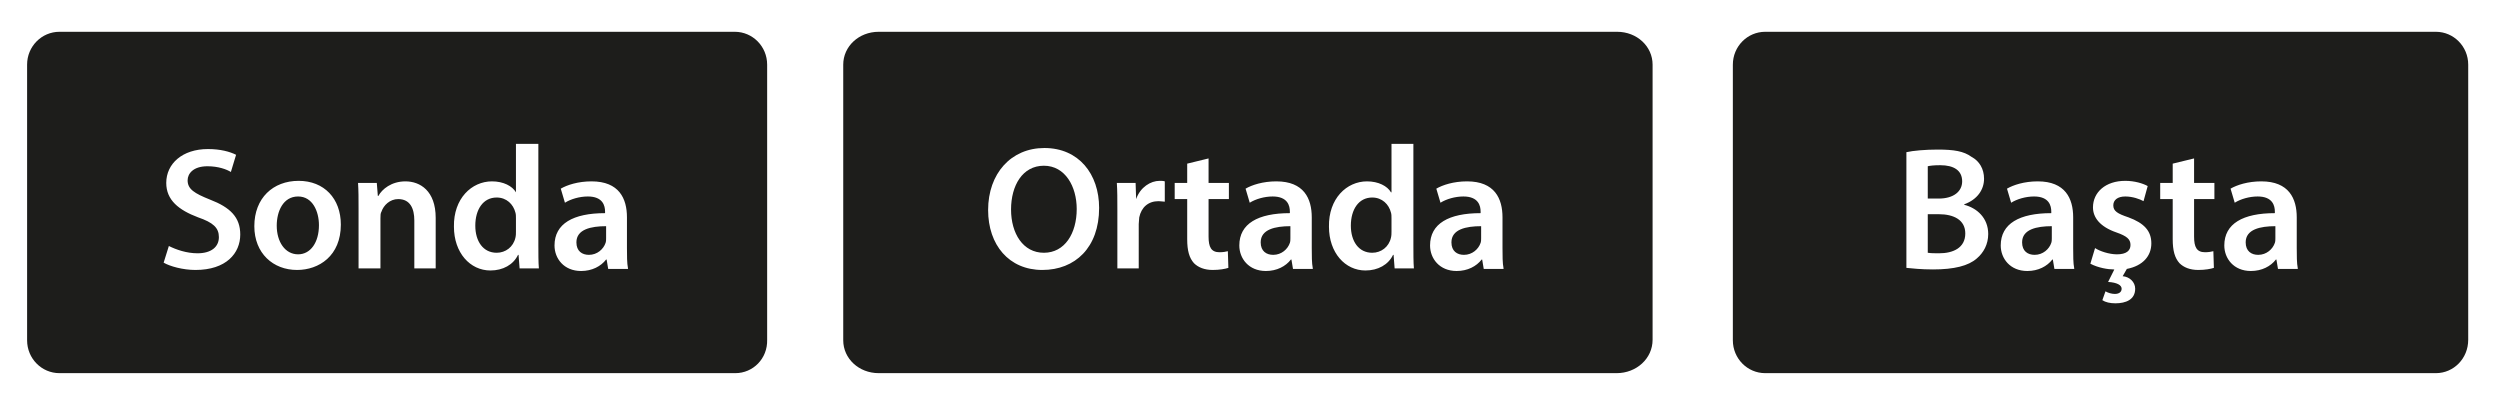
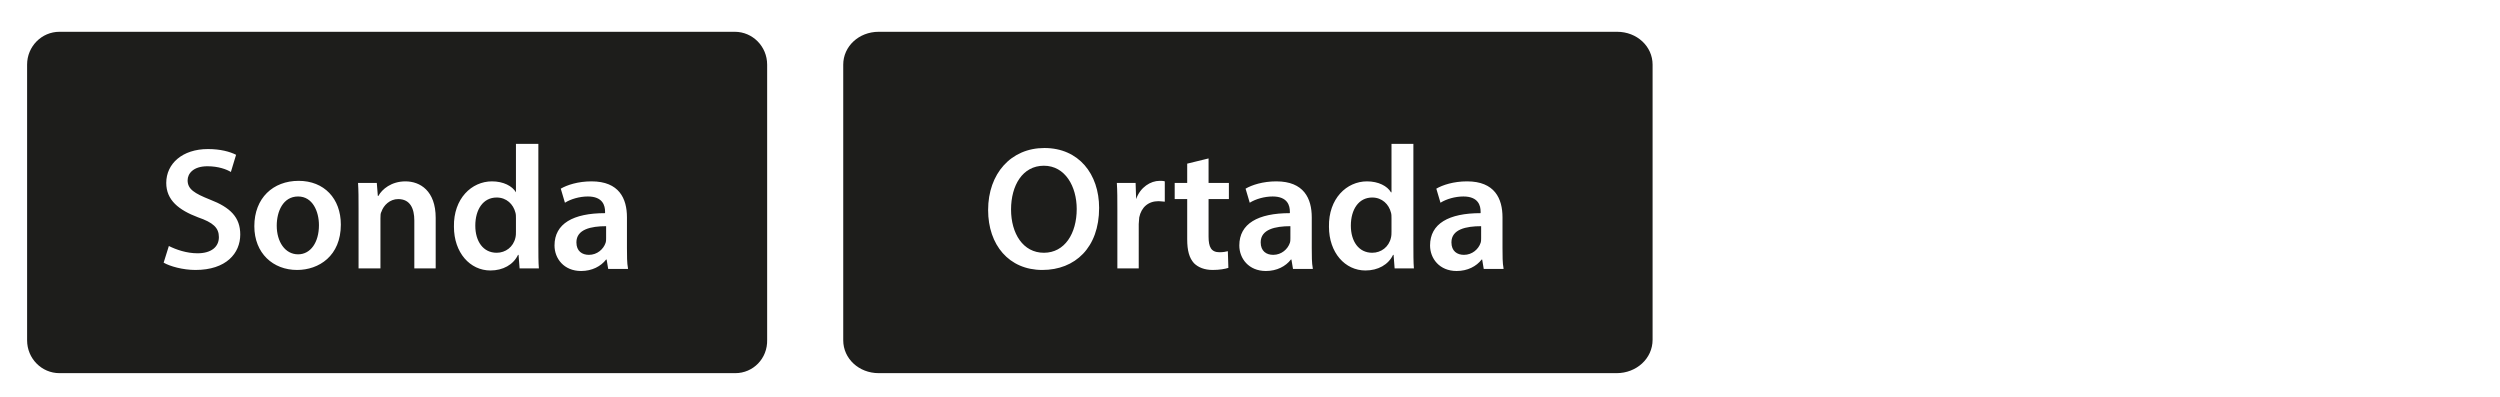
<svg xmlns="http://www.w3.org/2000/svg" xmlns:xlink="http://www.w3.org/1999/xlink" version="1.1" id="katman_1" x="0px" y="0px" viewBox="0 0 479.7 76.2" style="enable-background:new 0 0 479.7 76.2;" xml:space="preserve">
  <style type="text/css">
	.st0{fill:#FFFFFF;}
	.st1{clip-path:url(#SVGID_2_);fill:#1D1D1B;}
	.st2{clip-path:url(#SVGID_2_);fill:#FFFFFF;}
</style>
-   <rect class="st0" width="479.7" height="76.2" />
  <g>
    <defs>
      <rect id="SVGID_1_" x="5.2" y="6.1" width="468.4" height="65.5" />
    </defs>
    <clipPath id="SVGID_2_">
      <use xlink:href="#SVGID_1_" style="overflow:visible;" />
    </clipPath>
    <path class="st1" d="M310.2,71.6H168.6c-3.8,0-6.8-2.8-6.8-6.3V12.4c0-3.5,3-6.3,6.8-6.3h141.7c3.8,0,6.8,2.8,6.8,6.3v52.8   C317.1,68.8,314,71.6,310.2,71.6" />
    <path class="st1" d="M141.1,71.6H11.4c-3.4,0-6.2-2.8-6.2-6.3V12.4c0-3.5,2.8-6.3,6.2-6.3h129.6c3.4,0,6.2,2.8,6.2,6.3v52.8   C147.3,68.8,144.5,71.6,141.1,71.6" />
-     <path class="st1" d="M467.4,71.6H338.7c-3.4,0-6.2-2.8-6.2-6.3V12.4c0-3.5,2.8-6.3,6.2-6.3h128.7c3.4,0,6.2,2.8,6.2,6.3v52.8   C473.6,68.8,470.8,71.6,467.4,71.6" />
    <path class="st2" d="M116.3,45.7c0,0.3,0,0.6-0.1,0.9c-0.4,1.2-1.6,2.3-3.2,2.3c-1.3,0-2.4-0.7-2.4-2.4c0-2.5,2.8-3.1,5.7-3.1V45.7   z M120.5,51.5c-0.2-1-0.2-2.5-0.2-3.9v-5.9c0-3.6-1.5-6.9-6.8-6.9c-2.6,0-4.7,0.7-5.9,1.4l0.8,2.7c1.1-0.7,2.8-1.2,4.4-1.2   c2.9,0,3.3,1.8,3.3,2.9v0.3c-6.1,0-9.7,2-9.7,6.2c0,2.5,1.8,4.9,5.1,4.9c2.1,0,3.8-0.9,4.8-2.2h0.1l0.3,1.8H120.5z M99,44.4   c0,0.4,0,0.8-0.1,1.2c-0.4,1.8-1.9,2.9-3.6,2.9c-2.6,0-4.1-2.2-4.1-5.2c0-3.1,1.5-5.4,4.1-5.4c1.9,0,3.2,1.3,3.6,2.9   c0.1,0.3,0.1,0.7,0.1,1.1V44.4z M99,27.6v9.3H99c-0.7-1.2-2.4-2.1-4.6-2.1c-3.9,0-7.4,3.3-7.3,8.7c0,5,3.1,8.4,7,8.4   c2.4,0,4.4-1.1,5.3-3h0.1l0.2,2.6h3.7c-0.1-1.1-0.1-2.9-0.1-4.6V27.6H99z M68.8,51.5H73v-9.6c0-0.5,0-1,0.2-1.3   c0.4-1.2,1.6-2.4,3.2-2.4c2.3,0,3.1,1.8,3.1,4.1v9.2h4.1v-9.7c0-5.2-3-7-5.8-7c-2.7,0-4.5,1.5-5.2,2.8h-0.1l-0.2-2.5h-3.6   c0.1,1.4,0.1,3,0.1,4.9V51.5z M57.2,37.7c2.8,0,4,2.9,4,5.5c0,3.3-1.6,5.6-4,5.6c-2.5,0-4.1-2.4-4.1-5.5   C53.1,40.6,54.3,37.7,57.2,37.7 M57.3,34.7c-4.9,0-8.5,3.3-8.5,8.7c0,5.2,3.6,8.4,8.2,8.4c4.2,0,8.4-2.7,8.4-8.7   C65.4,38.1,62.2,34.7,57.3,34.7 M31.4,50.4c1.2,0.7,3.7,1.4,6.1,1.4c5.9,0,8.6-3.2,8.6-6.8c0-3.3-1.9-5.2-5.8-6.7   c-3-1.2-4.3-2-4.3-3.7c0-1.3,1.1-2.7,3.8-2.7c2.1,0,3.7,0.6,4.5,1.1l1-3.3c-1.2-0.6-3-1.1-5.4-1.1c-4.9,0-8,2.8-8,6.5   c0,3.3,2.4,5.2,6.1,6.6c2.9,1,4,2,4,3.8c0,1.9-1.5,3.1-4.1,3.1c-2.1,0-4.1-0.7-5.5-1.4L31.4,50.4z" />
    <path class="st2" d="M284.2,45.7c0,0.3,0,0.6-0.1,0.9c-0.4,1.2-1.6,2.3-3.2,2.3c-1.3,0-2.4-0.7-2.4-2.4c0-2.5,2.8-3.1,5.7-3.1V45.7   z M288.5,51.5c-0.2-1-0.2-2.5-0.2-3.9v-5.9c0-3.6-1.5-6.9-6.8-6.9c-2.6,0-4.7,0.7-5.9,1.4l0.8,2.7c1.1-0.7,2.8-1.2,4.4-1.2   c2.9,0,3.3,1.8,3.3,2.9v0.3c-6.1,0-9.7,2-9.7,6.2c0,2.5,1.8,4.9,5.1,4.9c2.1,0,3.8-0.9,4.8-2.2h0.1l0.3,1.8H288.5z M267,44.4   c0,0.4,0,0.8-0.1,1.2c-0.4,1.8-1.9,2.9-3.6,2.9c-2.6,0-4.1-2.2-4.1-5.2c0-3.1,1.5-5.4,4.1-5.4c1.9,0,3.2,1.3,3.6,2.9   c0.1,0.3,0.1,0.7,0.1,1.1V44.4z M267,27.6v9.3h-0.1c-0.7-1.2-2.4-2.1-4.6-2.1c-3.9,0-7.4,3.3-7.3,8.7c0,5,3.1,8.4,7,8.4   c2.4,0,4.4-1.1,5.3-3h0.1l0.2,2.6h3.7c-0.1-1.1-0.1-2.9-0.1-4.6V27.6H267z M247.6,45.7c0,0.3,0,0.6-0.1,0.9   c-0.4,1.2-1.6,2.3-3.2,2.3c-1.3,0-2.4-0.7-2.4-2.4c0-2.5,2.8-3.1,5.7-3.1V45.7z M251.9,51.5c-0.2-1-0.2-2.5-0.2-3.9v-5.9   c0-3.6-1.5-6.9-6.8-6.9c-2.6,0-4.7,0.7-5.9,1.4l0.8,2.7c1.1-0.7,2.8-1.2,4.4-1.2c2.9,0,3.3,1.8,3.3,2.9v0.3c-6.1,0-9.7,2-9.7,6.2   c0,2.5,1.8,4.9,5.1,4.9c2.1,0,3.8-0.9,4.8-2.2h0.1l0.3,1.8H251.9z M227.8,31.4v3.7h-2.4v3.1h2.4v7.7c0,2.2,0.4,3.6,1.3,4.6   c0.8,0.8,2,1.3,3.6,1.3c1.3,0,2.4-0.2,3-0.4l-0.1-3.2c-0.4,0.1-0.9,0.2-1.6,0.2c-1.6,0-2.1-1-2.1-3v-7.2h3.9v-3.1h-3.9v-4.7   L227.8,31.4z M214.4,51.5h4.1V43c0-0.5,0.1-0.9,0.1-1.3c0.4-1.9,1.7-3.1,3.7-3.1c0.5,0,0.9,0.1,1.2,0.1v-3.9   c-0.3-0.1-0.6-0.1-1-0.1c-1.7,0-3.7,1.2-4.5,3.5H218l-0.1-3.1h-3.6c0.1,1.5,0.1,3.1,0.1,5.3V51.5z M200.3,31.8c4.1,0,6.3,4,6.3,8.3   c0,4.7-2.3,8.4-6.3,8.4c-4,0-6.3-3.7-6.3-8.3C194,35.6,196.2,31.8,200.3,31.8 M200.4,28.4c-6.4,0-10.8,4.9-10.8,11.9   c0,6.7,4,11.5,10.4,11.5c6.3,0,10.9-4.3,10.9-11.9C210.9,33.4,207,28.4,200.4,28.4" />
-     <path class="st2" d="M436.6,45.7c0,0.3,0,0.6-0.1,0.9c-0.4,1.2-1.6,2.3-3.2,2.3c-1.3,0-2.4-0.7-2.4-2.4c0-2.5,2.8-3.1,5.7-3.1V45.7   z M440.9,51.5c-0.2-1-0.2-2.5-0.2-3.9v-5.9c0-3.6-1.5-6.9-6.8-6.9c-2.6,0-4.7,0.7-5.9,1.4l0.8,2.7c1.1-0.7,2.8-1.2,4.4-1.2   c2.9,0,3.3,1.8,3.3,2.9v0.3c-6.1,0-9.7,2-9.7,6.2c0,2.5,1.8,4.9,5.1,4.9c2.1,0,3.8-0.9,4.8-2.2h0.1l0.3,1.8H440.9z M416.9,31.4v3.7   h-2.4v3.1h2.4v7.7c0,2.2,0.4,3.6,1.3,4.6c0.8,0.8,2,1.3,3.6,1.3c1.3,0,2.4-0.2,3-0.4l-0.1-3.2c-0.4,0.1-0.9,0.2-1.6,0.2   c-1.6,0-2.1-1-2.1-3v-7.2h3.9v-3.1h-3.9v-4.7L416.9,31.4z M401.1,50.6c1.5,0.8,3.4,1.1,4.5,1.1h0.1l-1.2,2.4   c1.7,0.1,2.6,0.6,2.6,1.3c0,0.7-0.6,1-1.3,1c-0.6,0-1.3-0.2-1.8-0.5l-0.6,1.7c0.6,0.4,1.5,0.6,2.5,0.6c2,0,3.8-0.7,3.8-2.8   c0-1.3-1.1-2.3-2.4-2.4l0.8-1.4c3.1-0.6,4.7-2.5,4.7-4.9c0-2.4-1.4-3.9-4.4-5c-2.1-0.7-2.9-1.2-2.9-2.3c0-1,0.8-1.7,2.3-1.7   c1.4,0,2.8,0.5,3.5,0.9l0.8-2.9c-0.9-0.5-2.5-1-4.3-1c-3.8,0-6.2,2.2-6.2,5.1c0,1.9,1.3,3.7,4.5,4.8c2,0.7,2.7,1.3,2.7,2.4   c0,1.1-0.8,1.8-2.6,1.8c-1.5,0-3.3-0.6-4.2-1.2L401.1,50.6z M393.7,45.7c0,0.3,0,0.6-0.1,0.9c-0.4,1.2-1.6,2.3-3.2,2.3   c-1.3,0-2.4-0.7-2.4-2.4c0-2.5,2.8-3.1,5.7-3.1V45.7z M398,51.5c-0.2-1-0.2-2.5-0.2-3.9v-5.9c0-3.6-1.5-6.9-6.8-6.9   c-2.6,0-4.7,0.7-5.9,1.4l0.8,2.7c1.1-0.7,2.8-1.2,4.4-1.2c2.9,0,3.3,1.8,3.3,2.9v0.3c-6.1,0-9.7,2-9.7,6.2c0,2.5,1.8,4.9,5.1,4.9   c2.1,0,3.8-0.9,4.8-2.2h0.1l0.3,1.8H398z M369.9,41.1h2.1c2.9,0,5.1,1.1,5.1,3.7c0,2.8-2.4,3.8-5,3.8c-0.9,0-1.6,0-2.2-0.1V41.1z    M369.9,31.9c0.4-0.1,1.1-0.2,2.4-0.2c2.6,0,4.2,1,4.2,3.1c0,1.9-1.6,3.3-4.5,3.3h-2.1V31.9z M365.8,51.4c1,0.1,2.8,0.3,5.1,0.3   c4.1,0,6.8-0.7,8.4-2.1c1.3-1.1,2.2-2.7,2.2-4.7c0-3.1-2.2-5-4.6-5.6v-0.1c2.5-0.9,3.8-2.8,3.8-4.9c0-1.9-0.9-3.4-2.4-4.2   c-1.5-1.1-3.4-1.4-6.5-1.4c-2.3,0-4.7,0.2-6,0.5V51.4z" />
+     <path class="st2" d="M436.6,45.7c0,0.3,0,0.6-0.1,0.9c-0.4,1.2-1.6,2.3-3.2,2.3c-1.3,0-2.4-0.7-2.4-2.4c0-2.5,2.8-3.1,5.7-3.1V45.7   z M440.9,51.5c-0.2-1-0.2-2.5-0.2-3.9v-5.9c0-3.6-1.5-6.9-6.8-6.9c-2.6,0-4.7,0.7-5.9,1.4l0.8,2.7c1.1-0.7,2.8-1.2,4.4-1.2   c2.9,0,3.3,1.8,3.3,2.9v0.3c-6.1,0-9.7,2-9.7,6.2c0,2.5,1.8,4.9,5.1,4.9c2.1,0,3.8-0.9,4.8-2.2h0.1l0.3,1.8H440.9z M416.9,31.4v3.7   h-2.4v3.1h2.4v7.7c0,2.2,0.4,3.6,1.3,4.6c0.8,0.8,2,1.3,3.6,1.3c1.3,0,2.4-0.2,3-0.4l-0.1-3.2c-0.4,0.1-0.9,0.2-1.6,0.2   c-1.6,0-2.1-1-2.1-3v-7.2h3.9v-3.1h-3.9v-4.7L416.9,31.4z M401.1,50.6c1.5,0.8,3.4,1.1,4.5,1.1h0.1l-1.2,2.4   c1.7,0.1,2.6,0.6,2.6,1.3c0,0.7-0.6,1-1.3,1c-0.6,0-1.3-0.2-1.8-0.5l-0.6,1.7c0.6,0.4,1.5,0.6,2.5,0.6c2,0,3.8-0.7,3.8-2.8   c0-1.3-1.1-2.3-2.4-2.4l0.8-1.4c3.1-0.6,4.7-2.5,4.7-4.9c0-2.4-1.4-3.9-4.4-5c-2.1-0.7-2.9-1.2-2.9-2.3c0-1,0.8-1.7,2.3-1.7   c1.4,0,2.8,0.5,3.5,0.9l0.8-2.9c-0.9-0.5-2.5-1-4.3-1c-3.8,0-6.2,2.2-6.2,5.1c0,1.9,1.3,3.7,4.5,4.8c2,0.7,2.7,1.3,2.7,2.4   c0,1.1-0.8,1.8-2.6,1.8c-1.5,0-3.3-0.6-4.2-1.2L401.1,50.6z M393.7,45.7c0,0.3,0,0.6-0.1,0.9c-0.4,1.2-1.6,2.3-3.2,2.3   c-1.3,0-2.4-0.7-2.4-2.4c0-2.5,2.8-3.1,5.7-3.1V45.7z M398,51.5c-0.2-1-0.2-2.5-0.2-3.9v-5.9c0-3.6-1.5-6.9-6.8-6.9   c-2.6,0-4.7,0.7-5.9,1.4l0.8,2.7c1.1-0.7,2.8-1.2,4.4-1.2c2.9,0,3.3,1.8,3.3,2.9v0.3c-6.1,0-9.7,2-9.7,6.2c0,2.5,1.8,4.9,5.1,4.9   c2.1,0,3.8-0.9,4.8-2.2h0.1l0.3,1.8H398z M369.9,41.1h2.1c2.9,0,5.1,1.1,5.1,3.7c0,2.8-2.4,3.8-5,3.8c-0.9,0-1.6,0-2.2-0.1V41.1z    M369.9,31.9c0.4-0.1,1.1-0.2,2.4-0.2c2.6,0,4.2,1,4.2,3.1c0,1.9-1.6,3.3-4.5,3.3h-2.1V31.9z M365.8,51.4c1,0.1,2.8,0.3,5.1,0.3   c4.1,0,6.8-0.7,8.4-2.1c1.3-1.1,2.2-2.7,2.2-4.7c0-3.1-2.2-5-4.6-5.6v-0.1c2.5-0.9,3.8-2.8,3.8-4.9c0-1.9-0.9-3.4-2.4-4.2   c-1.5-1.1-3.4-1.4-6.5-1.4c-2.3,0-4.7,0.2-6,0.5z" />
  </g>
</svg>